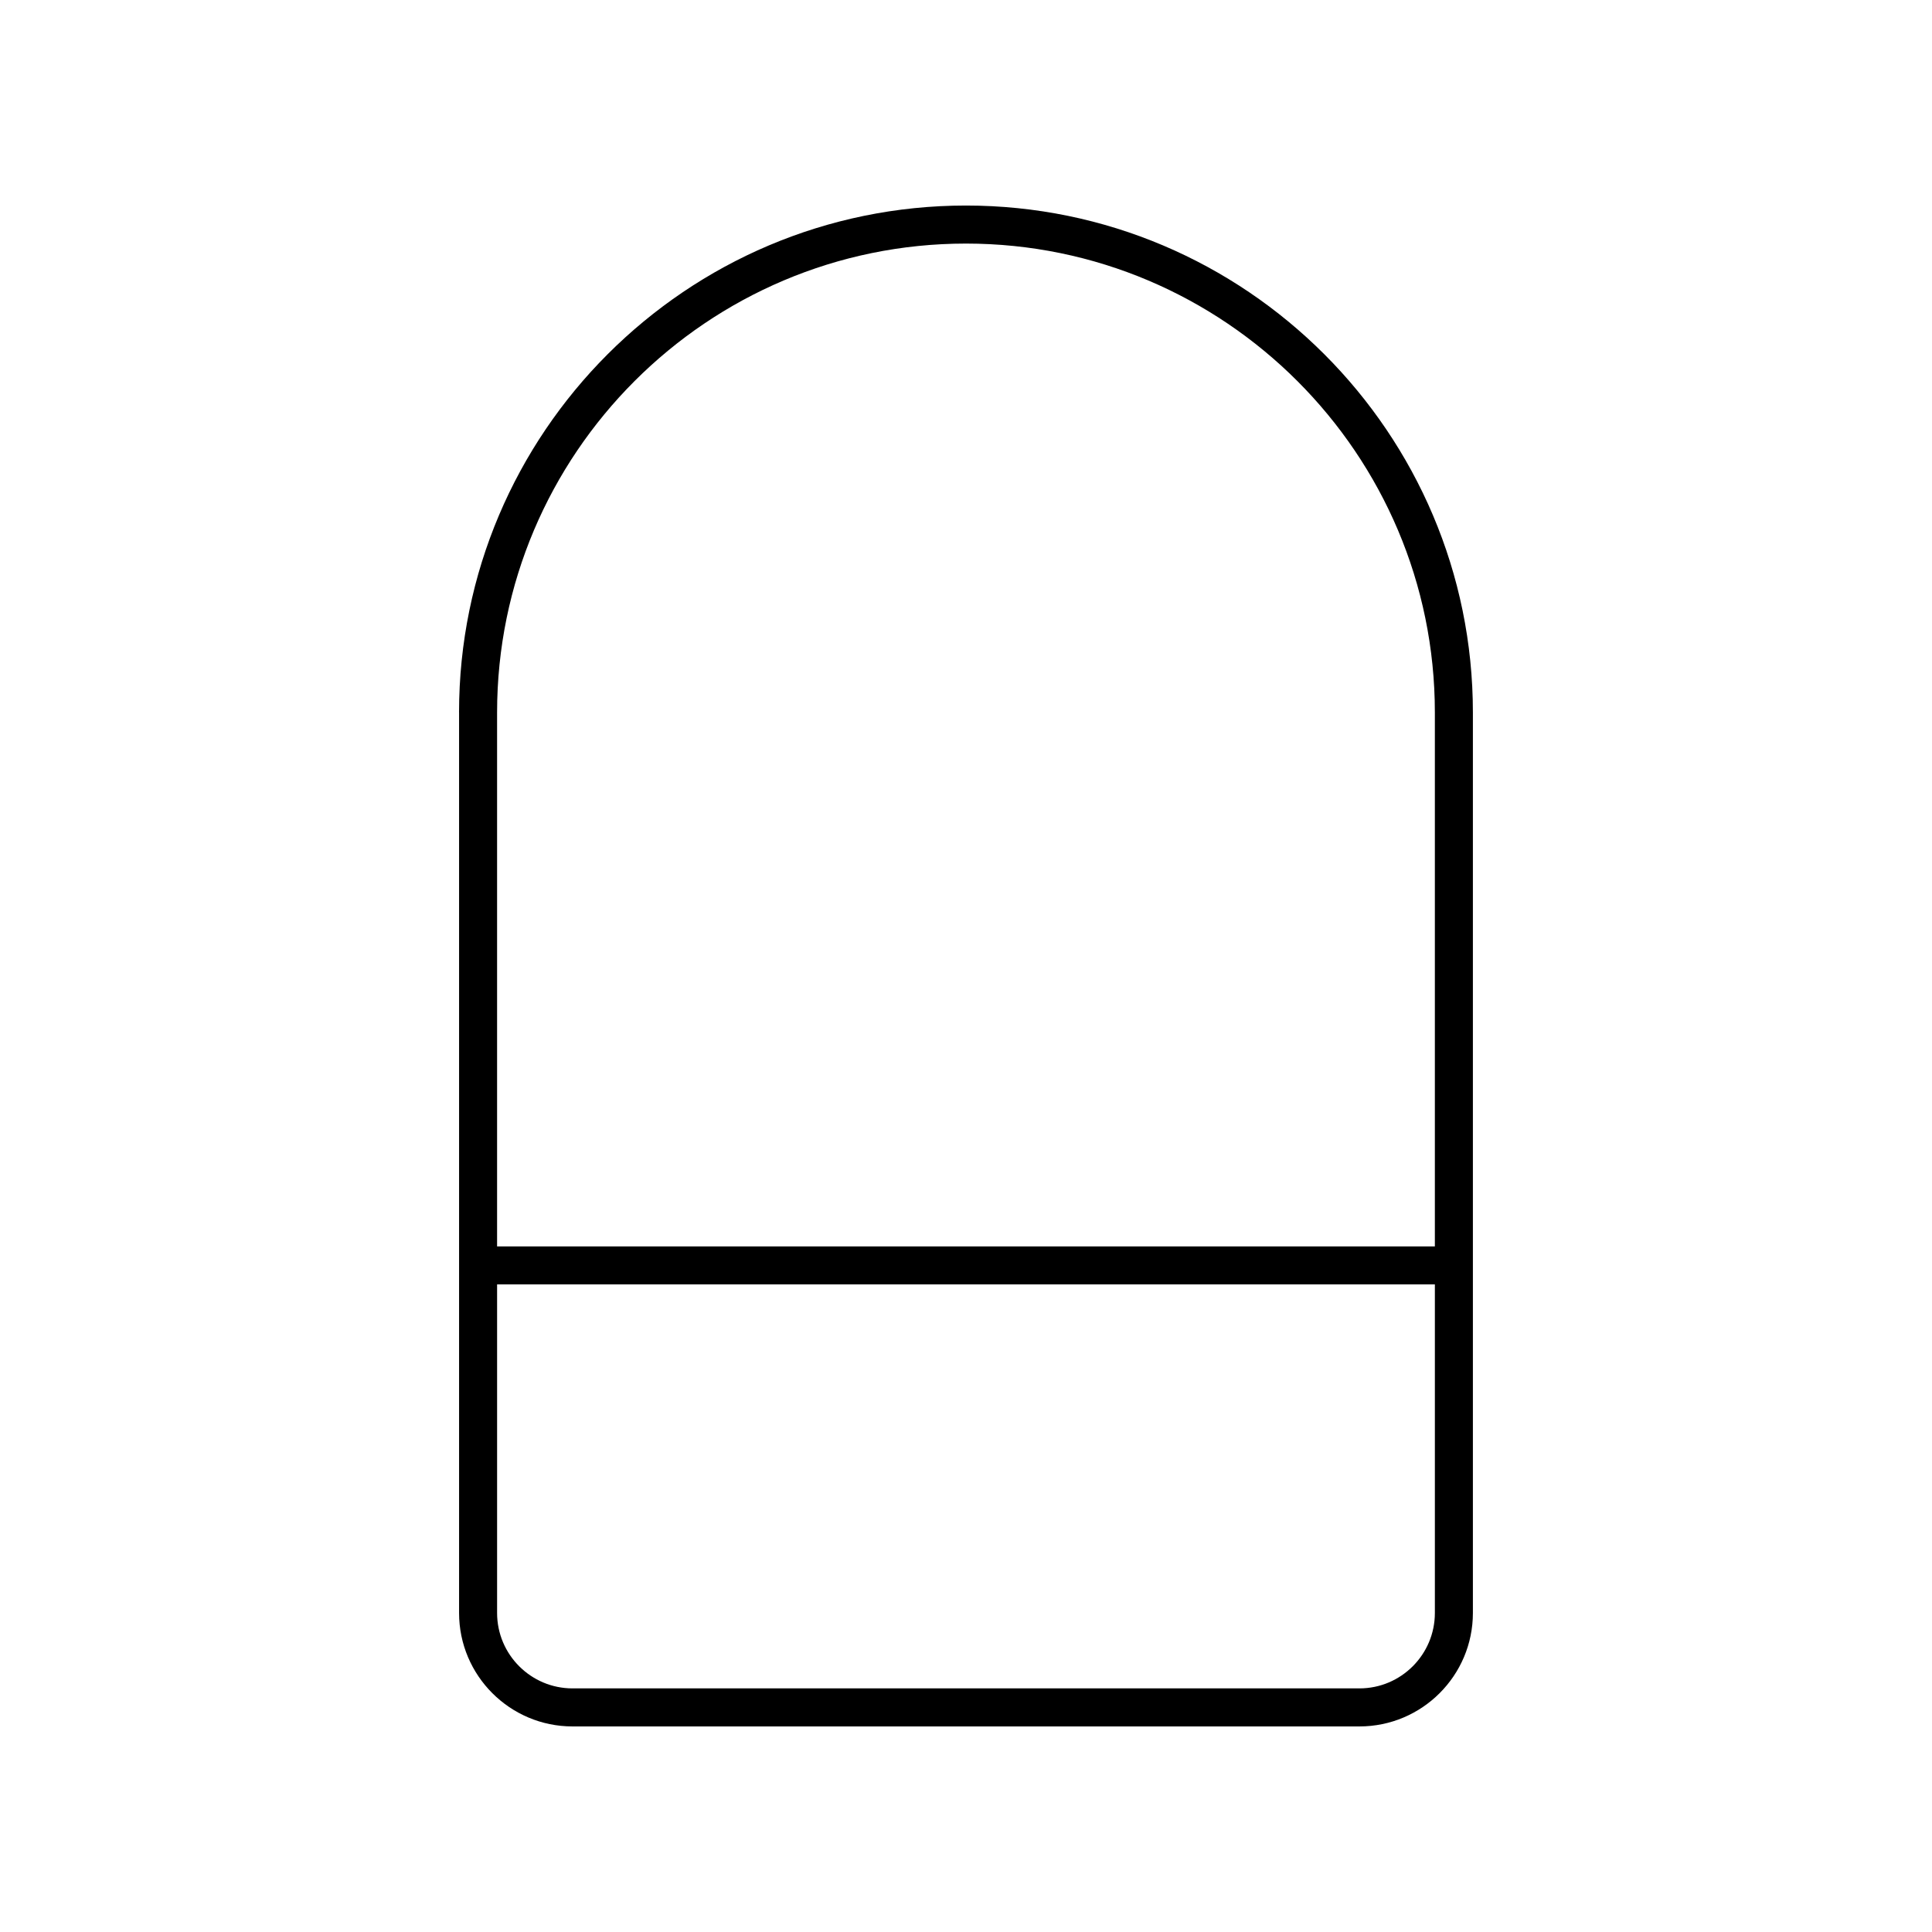
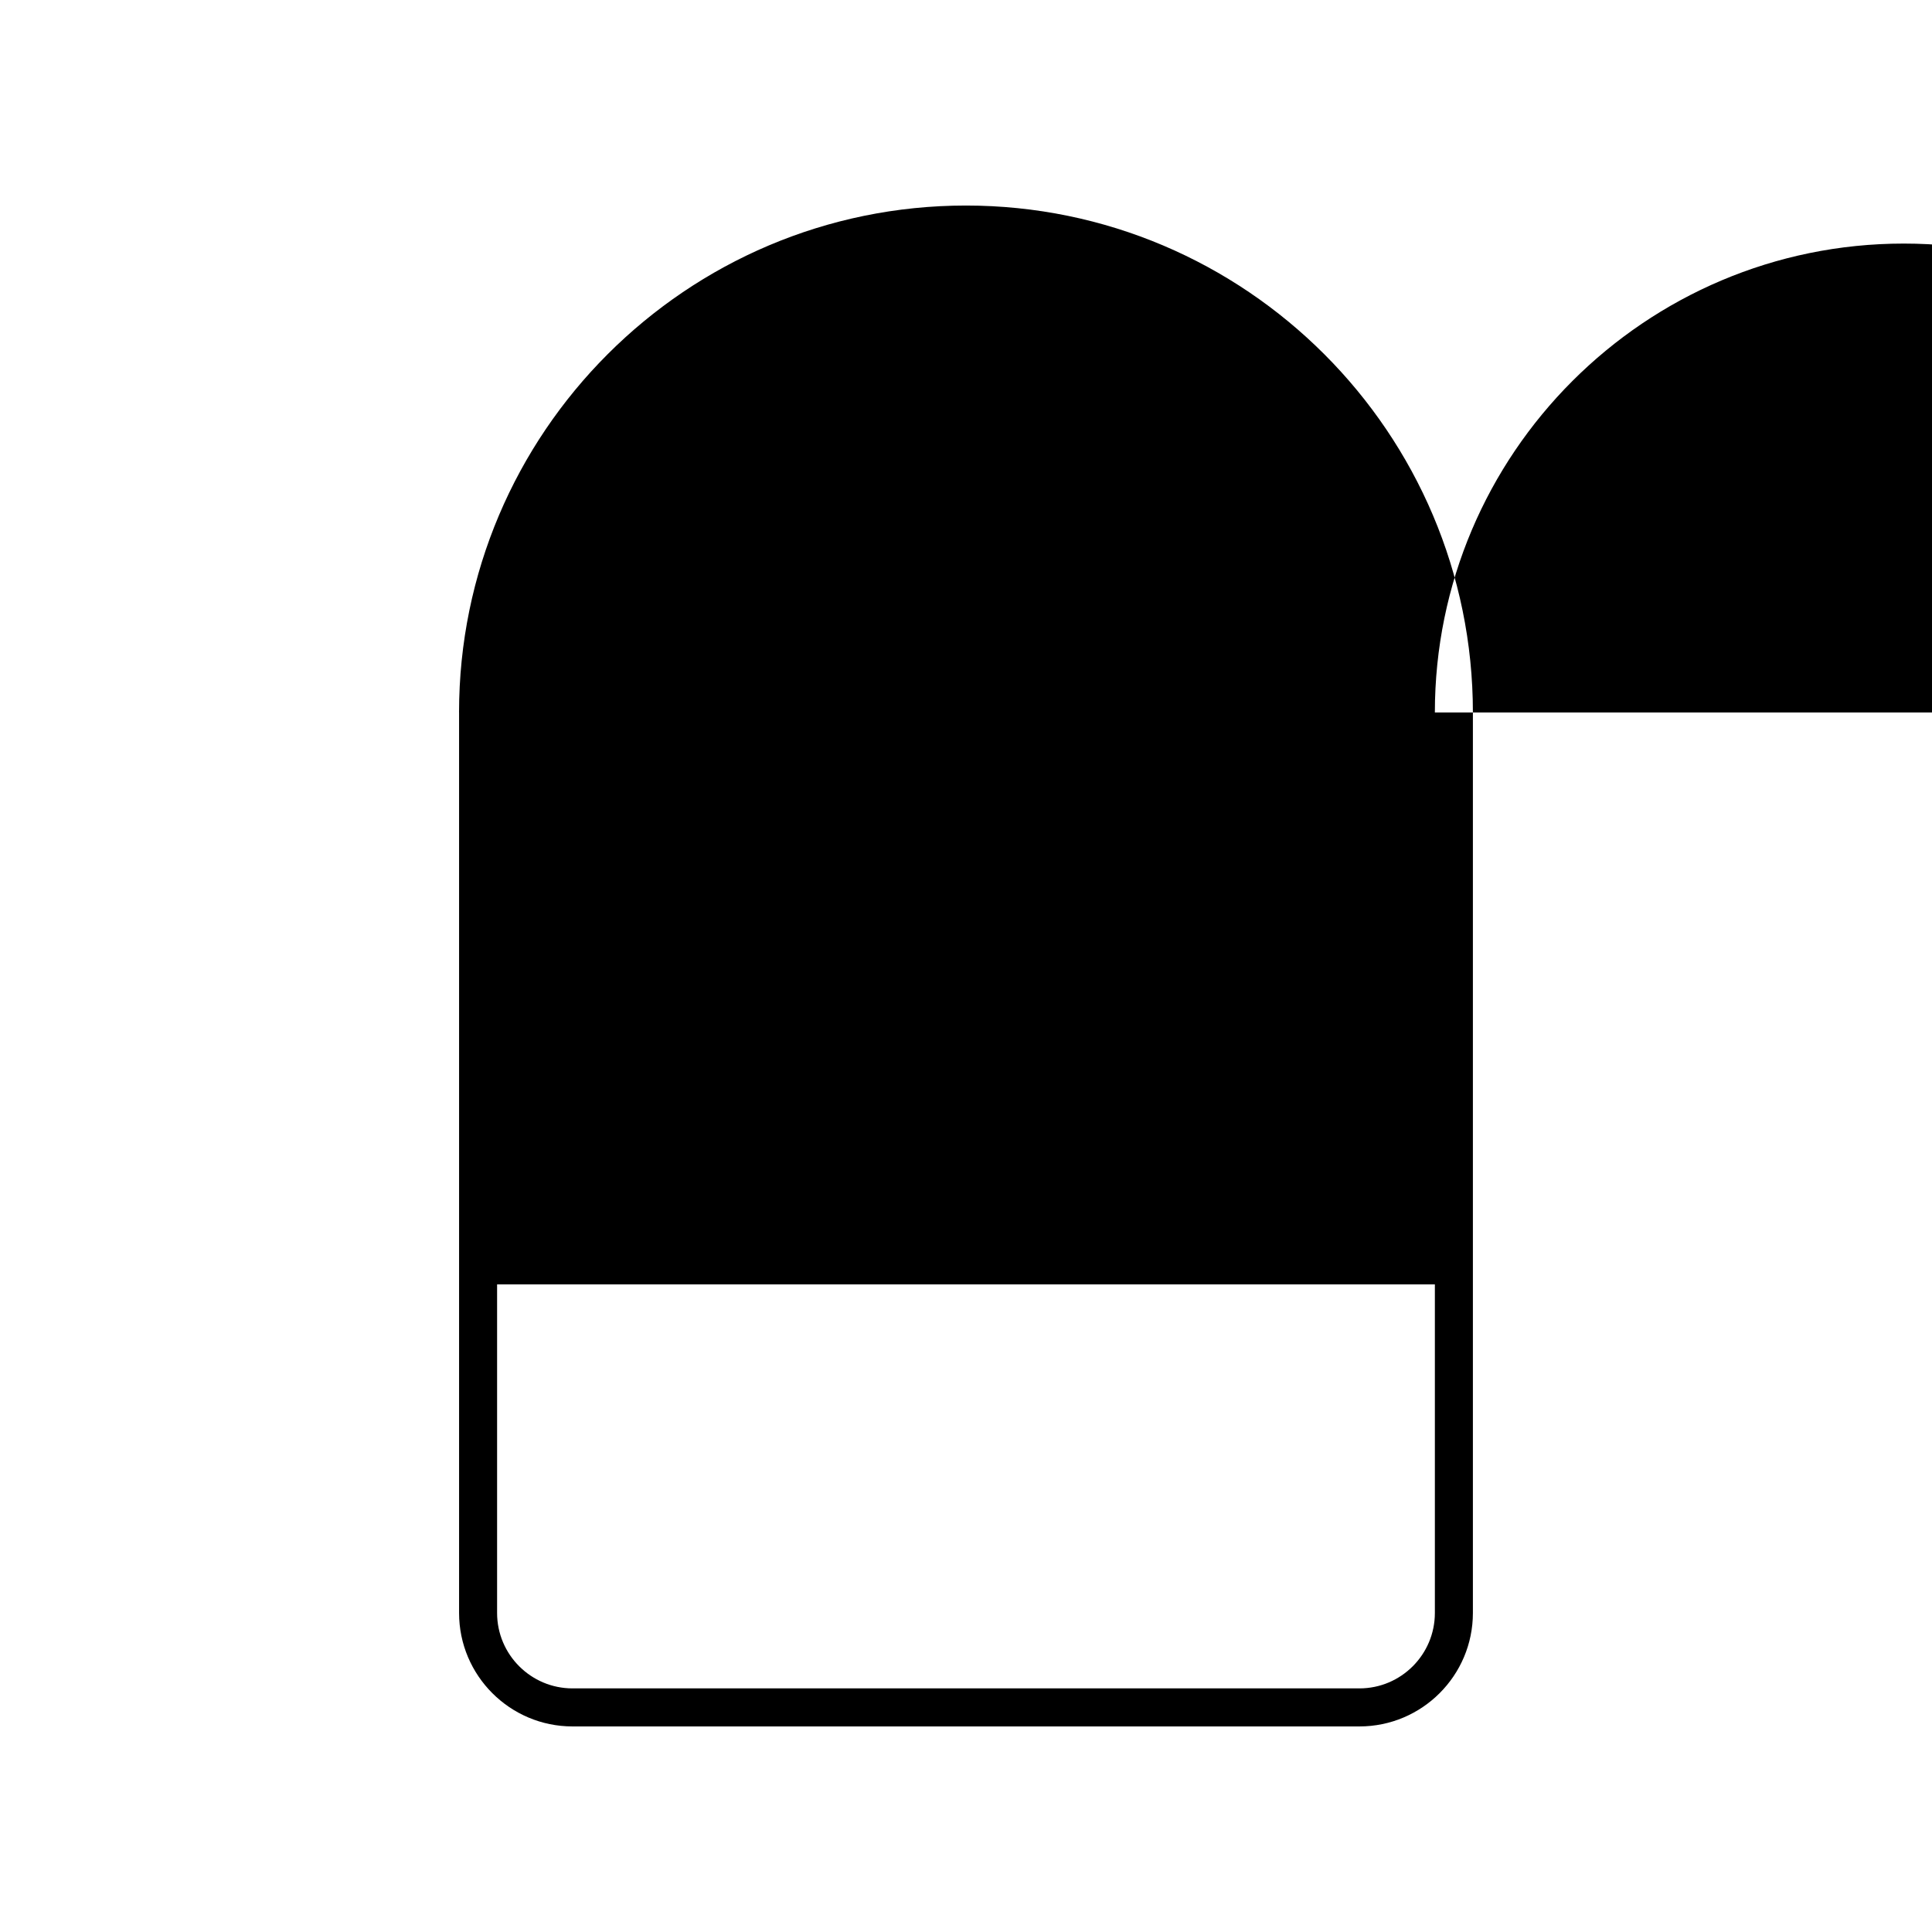
<svg xmlns="http://www.w3.org/2000/svg" fill="#000000" width="800px" height="800px" version="1.1" viewBox="144 144 512 512">
-   <path d="m265.66 332.81v238.65c0 16.574 13.484 30.062 30.059 30.062h208.55c16.574 0 30.062-13.484 30.062-30.062v-238.65c0-74.074-60.266-134.34-134.34-134.34-74.074 0-134.34 60.262-134.34 134.34zm238.61 258.63h-208.55c-11.02 0-19.984-8.965-19.984-19.988v-87.07h248.52v87.07c0 11.023-8.965 19.988-19.984 19.988zm19.984-258.63v141.5h-248.52v-141.5c0-68.52 55.742-124.26 124.26-124.26 68.516 0 124.26 55.742 124.26 124.26z" />
+   <path d="m265.66 332.81v238.65c0 16.574 13.484 30.062 30.059 30.062h208.55c16.574 0 30.062-13.484 30.062-30.062v-238.65c0-74.074-60.266-134.34-134.34-134.34-74.074 0-134.34 60.262-134.34 134.34zm238.61 258.63h-208.55c-11.02 0-19.984-8.965-19.984-19.988v-87.07h248.52v87.07c0 11.023-8.965 19.988-19.984 19.988zm19.984-258.63v141.5v-141.5c0-68.52 55.742-124.26 124.26-124.26 68.516 0 124.26 55.742 124.26 124.26z" />
</svg>